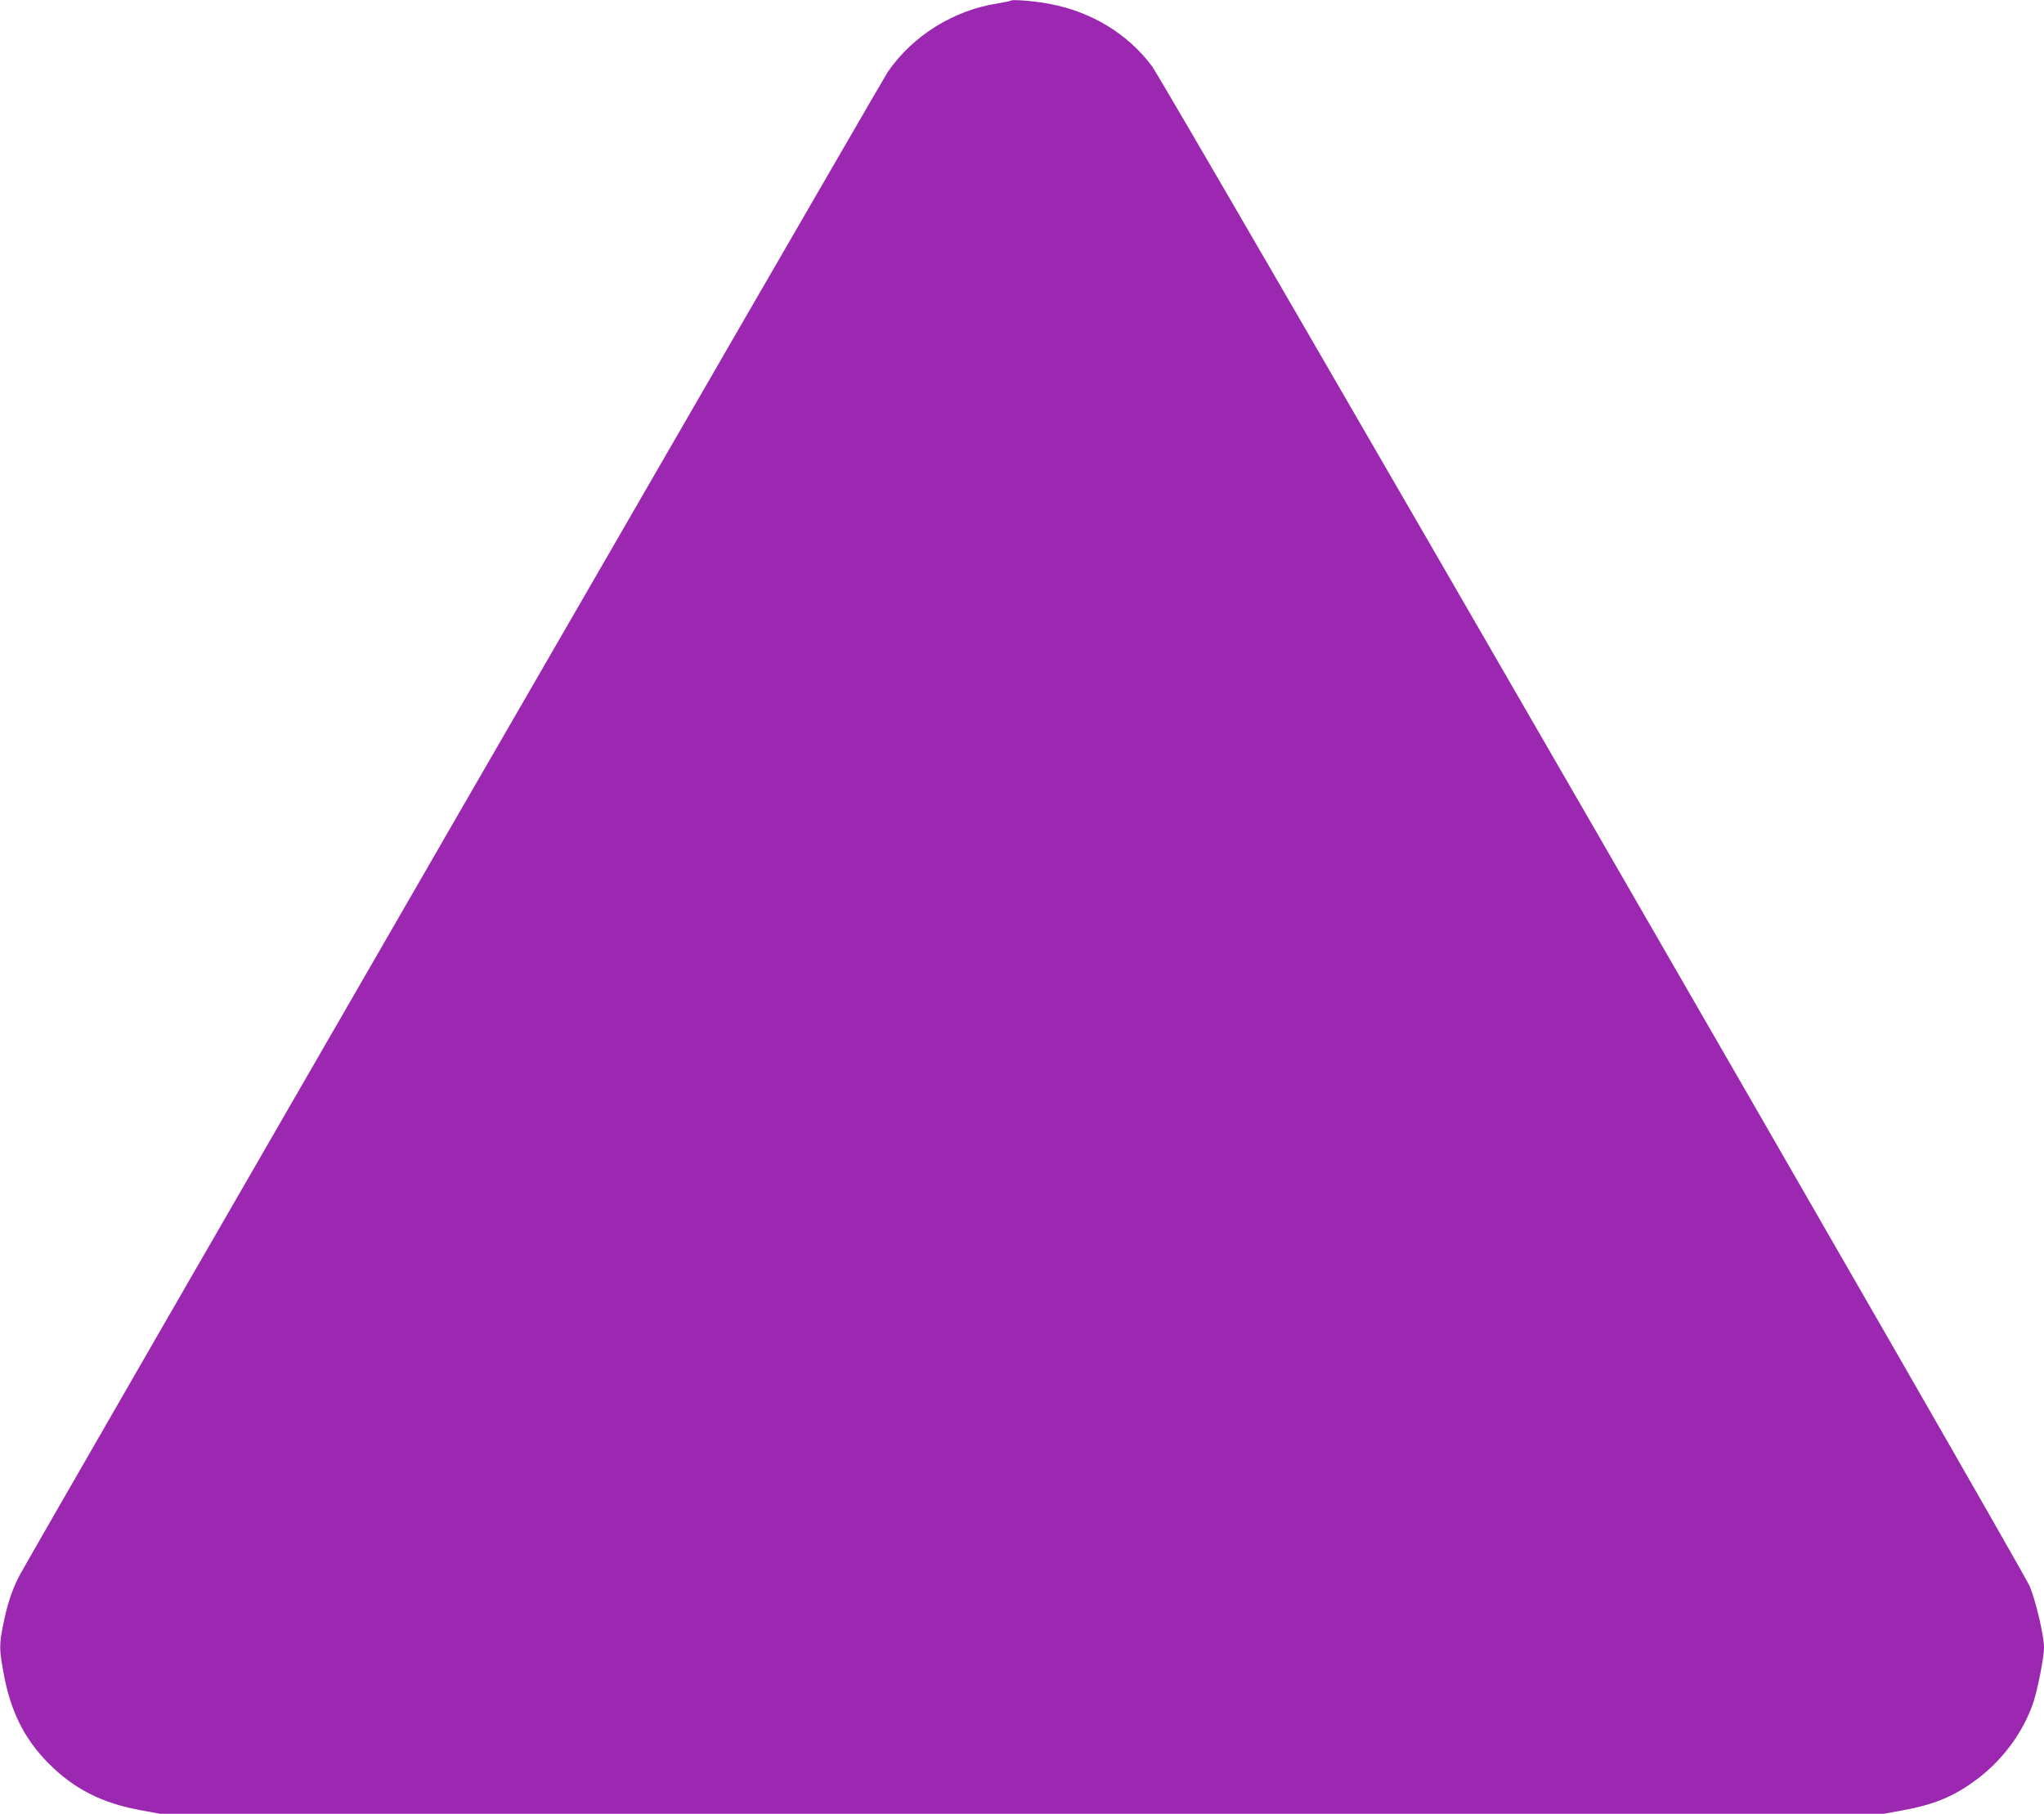
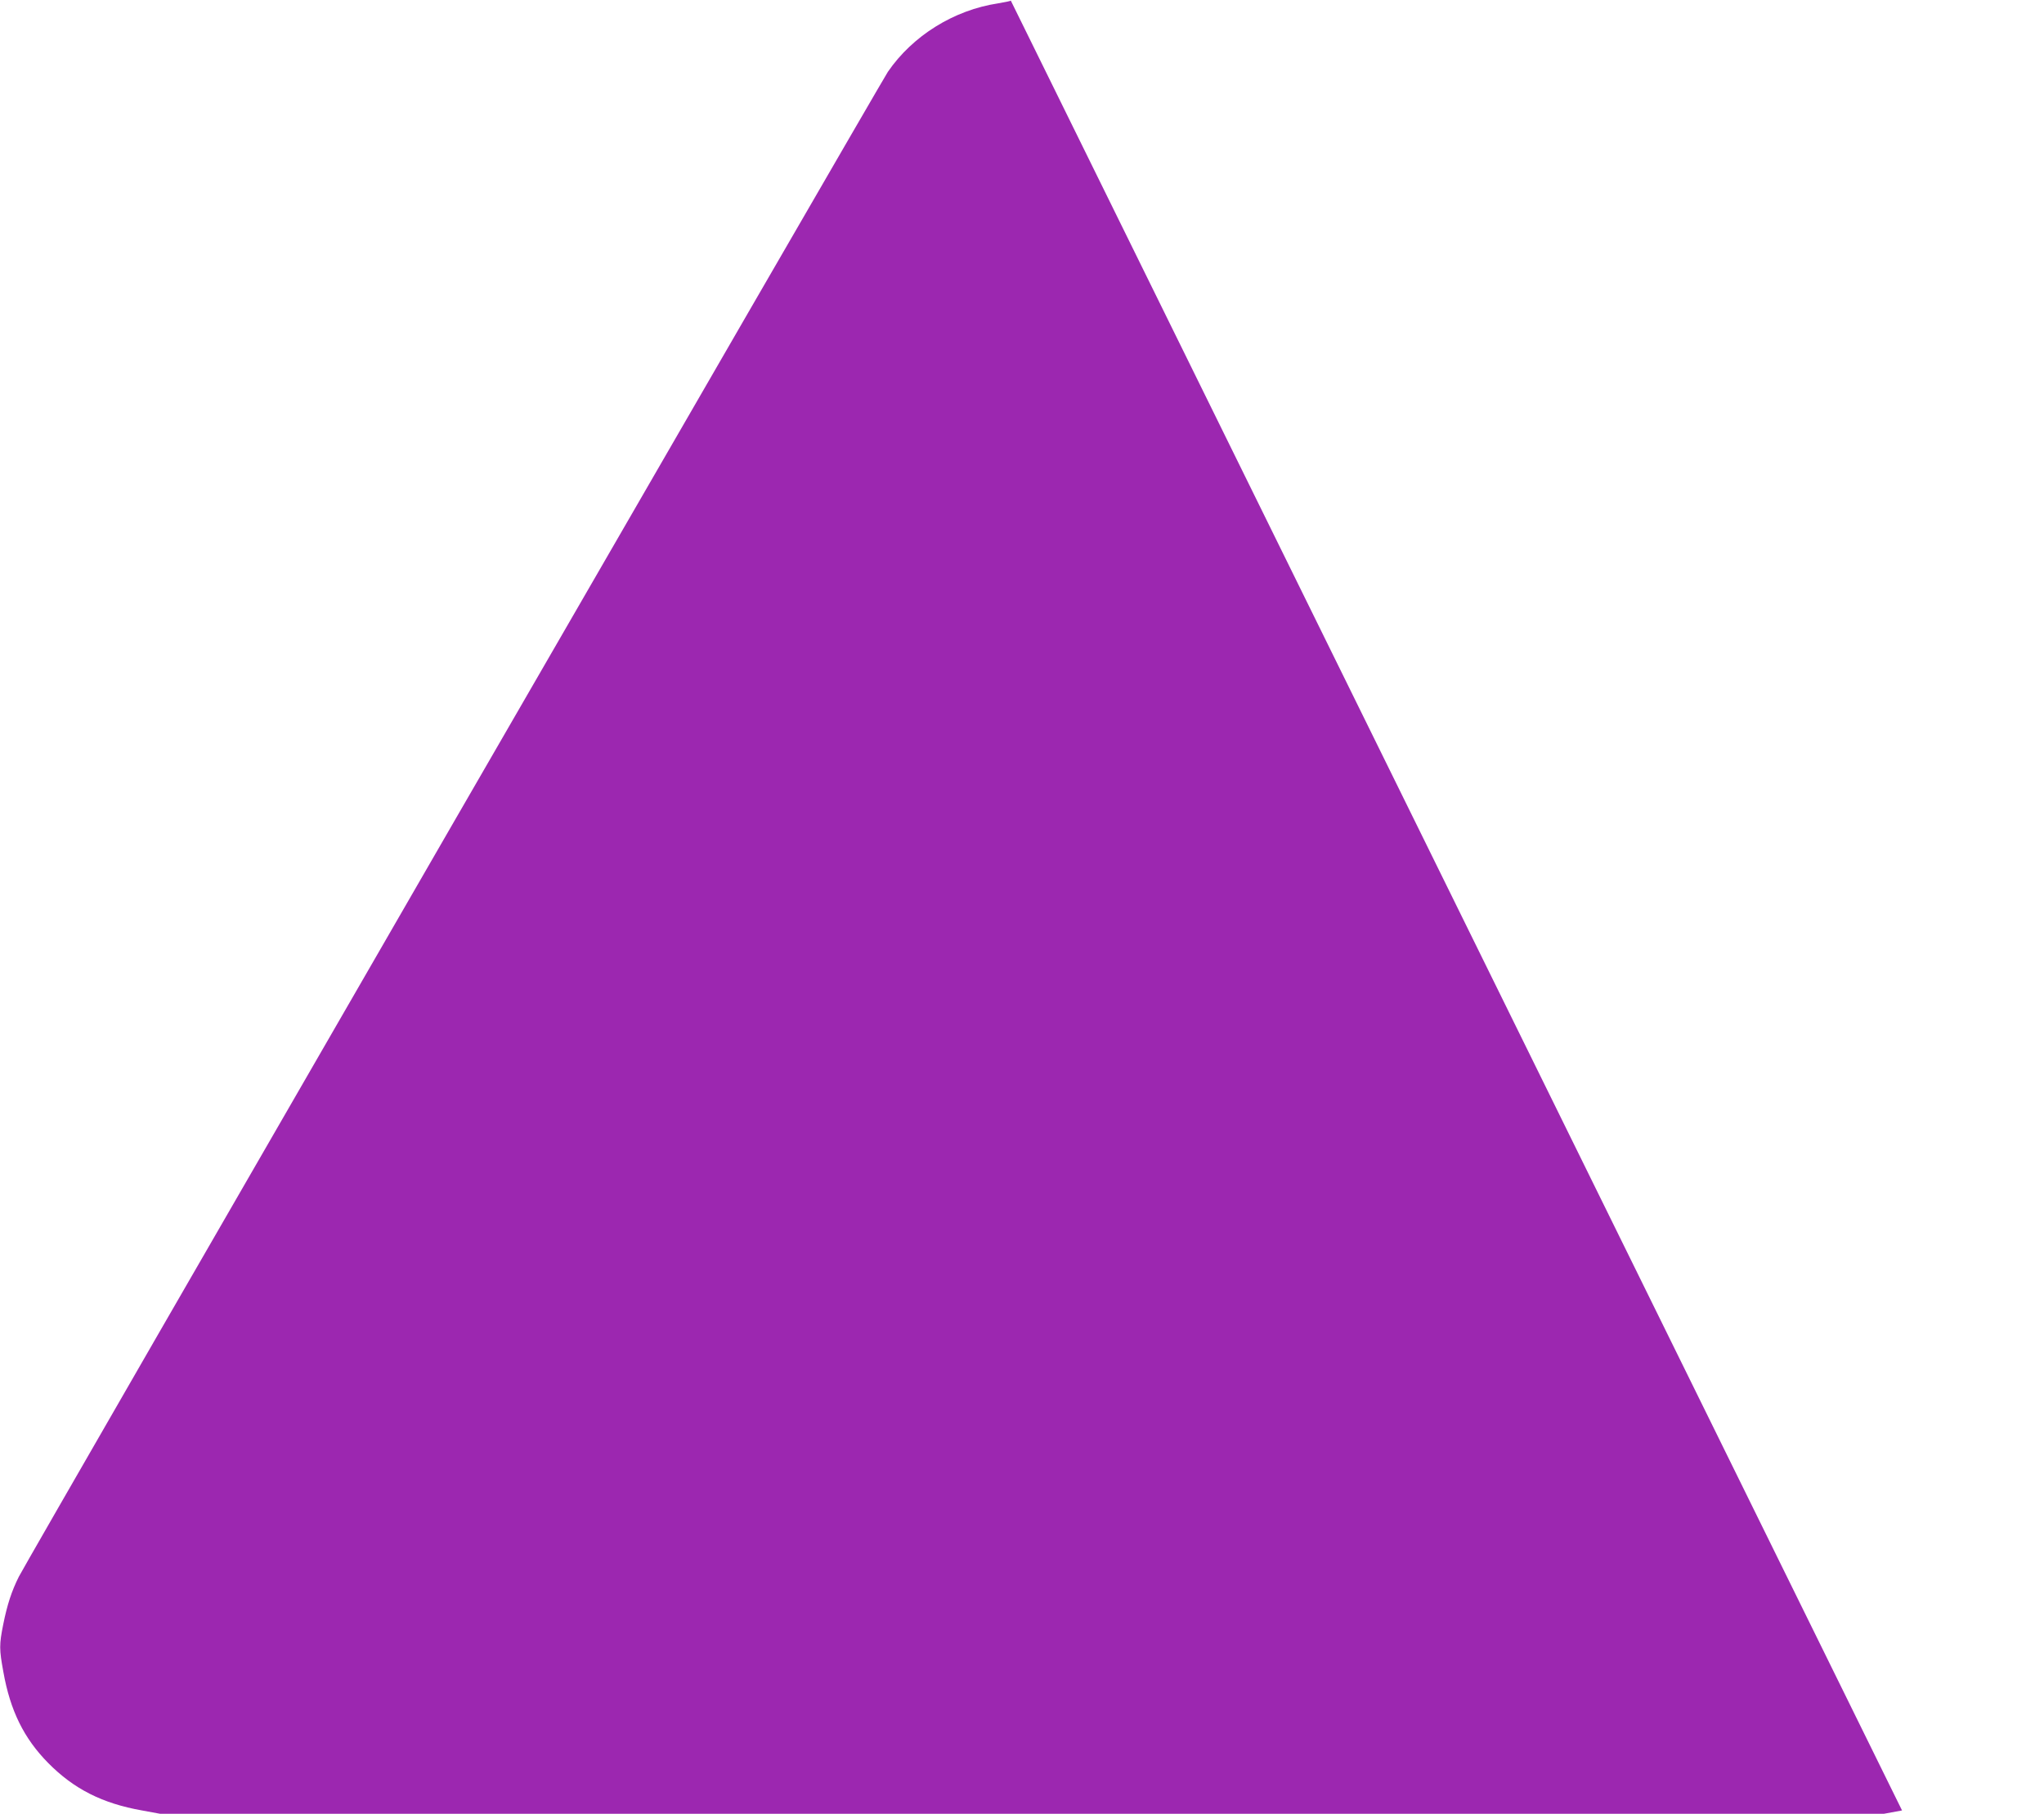
<svg xmlns="http://www.w3.org/2000/svg" version="1.0" width="1280pt" height="1136pt" viewBox="0 0 1280 1136" preserveAspectRatio="xMidYMid meet">
  <g transform="translate(0,1136) scale(0.1,-0.1)" fill="#9c27b0" stroke="none">
-     <path d="M6330 11356 c-3 -3 -39 -10 -80 -17 -277 -42 -535 -203 -690 -429 -47 -70 -5395 -9330 -5442 -9425 -45 -90 -73 -175 -98 -300 -25 -125 -25 -155 1 -296 43 -243 129 -417 281 -571 160 -162 338 -253 587 -297 l114 -21 5397 0 5397 0 114 21 c190 34 309 81 444 177 176 124 314 307 379 502 27 82 66 282 66 341 0 73 -51 292 -89 383 -48 115 -5421 9423 -5498 9523 -154 204 -378 339 -641 389 -86 17 -234 29 -242 20z" />
+     <path d="M6330 11356 c-3 -3 -39 -10 -80 -17 -277 -42 -535 -203 -690 -429 -47 -70 -5395 -9330 -5442 -9425 -45 -90 -73 -175 -98 -300 -25 -125 -25 -155 1 -296 43 -243 129 -417 281 -571 160 -162 338 -253 587 -297 l114 -21 5397 0 5397 0 114 21 z" />
  </g>
</svg>